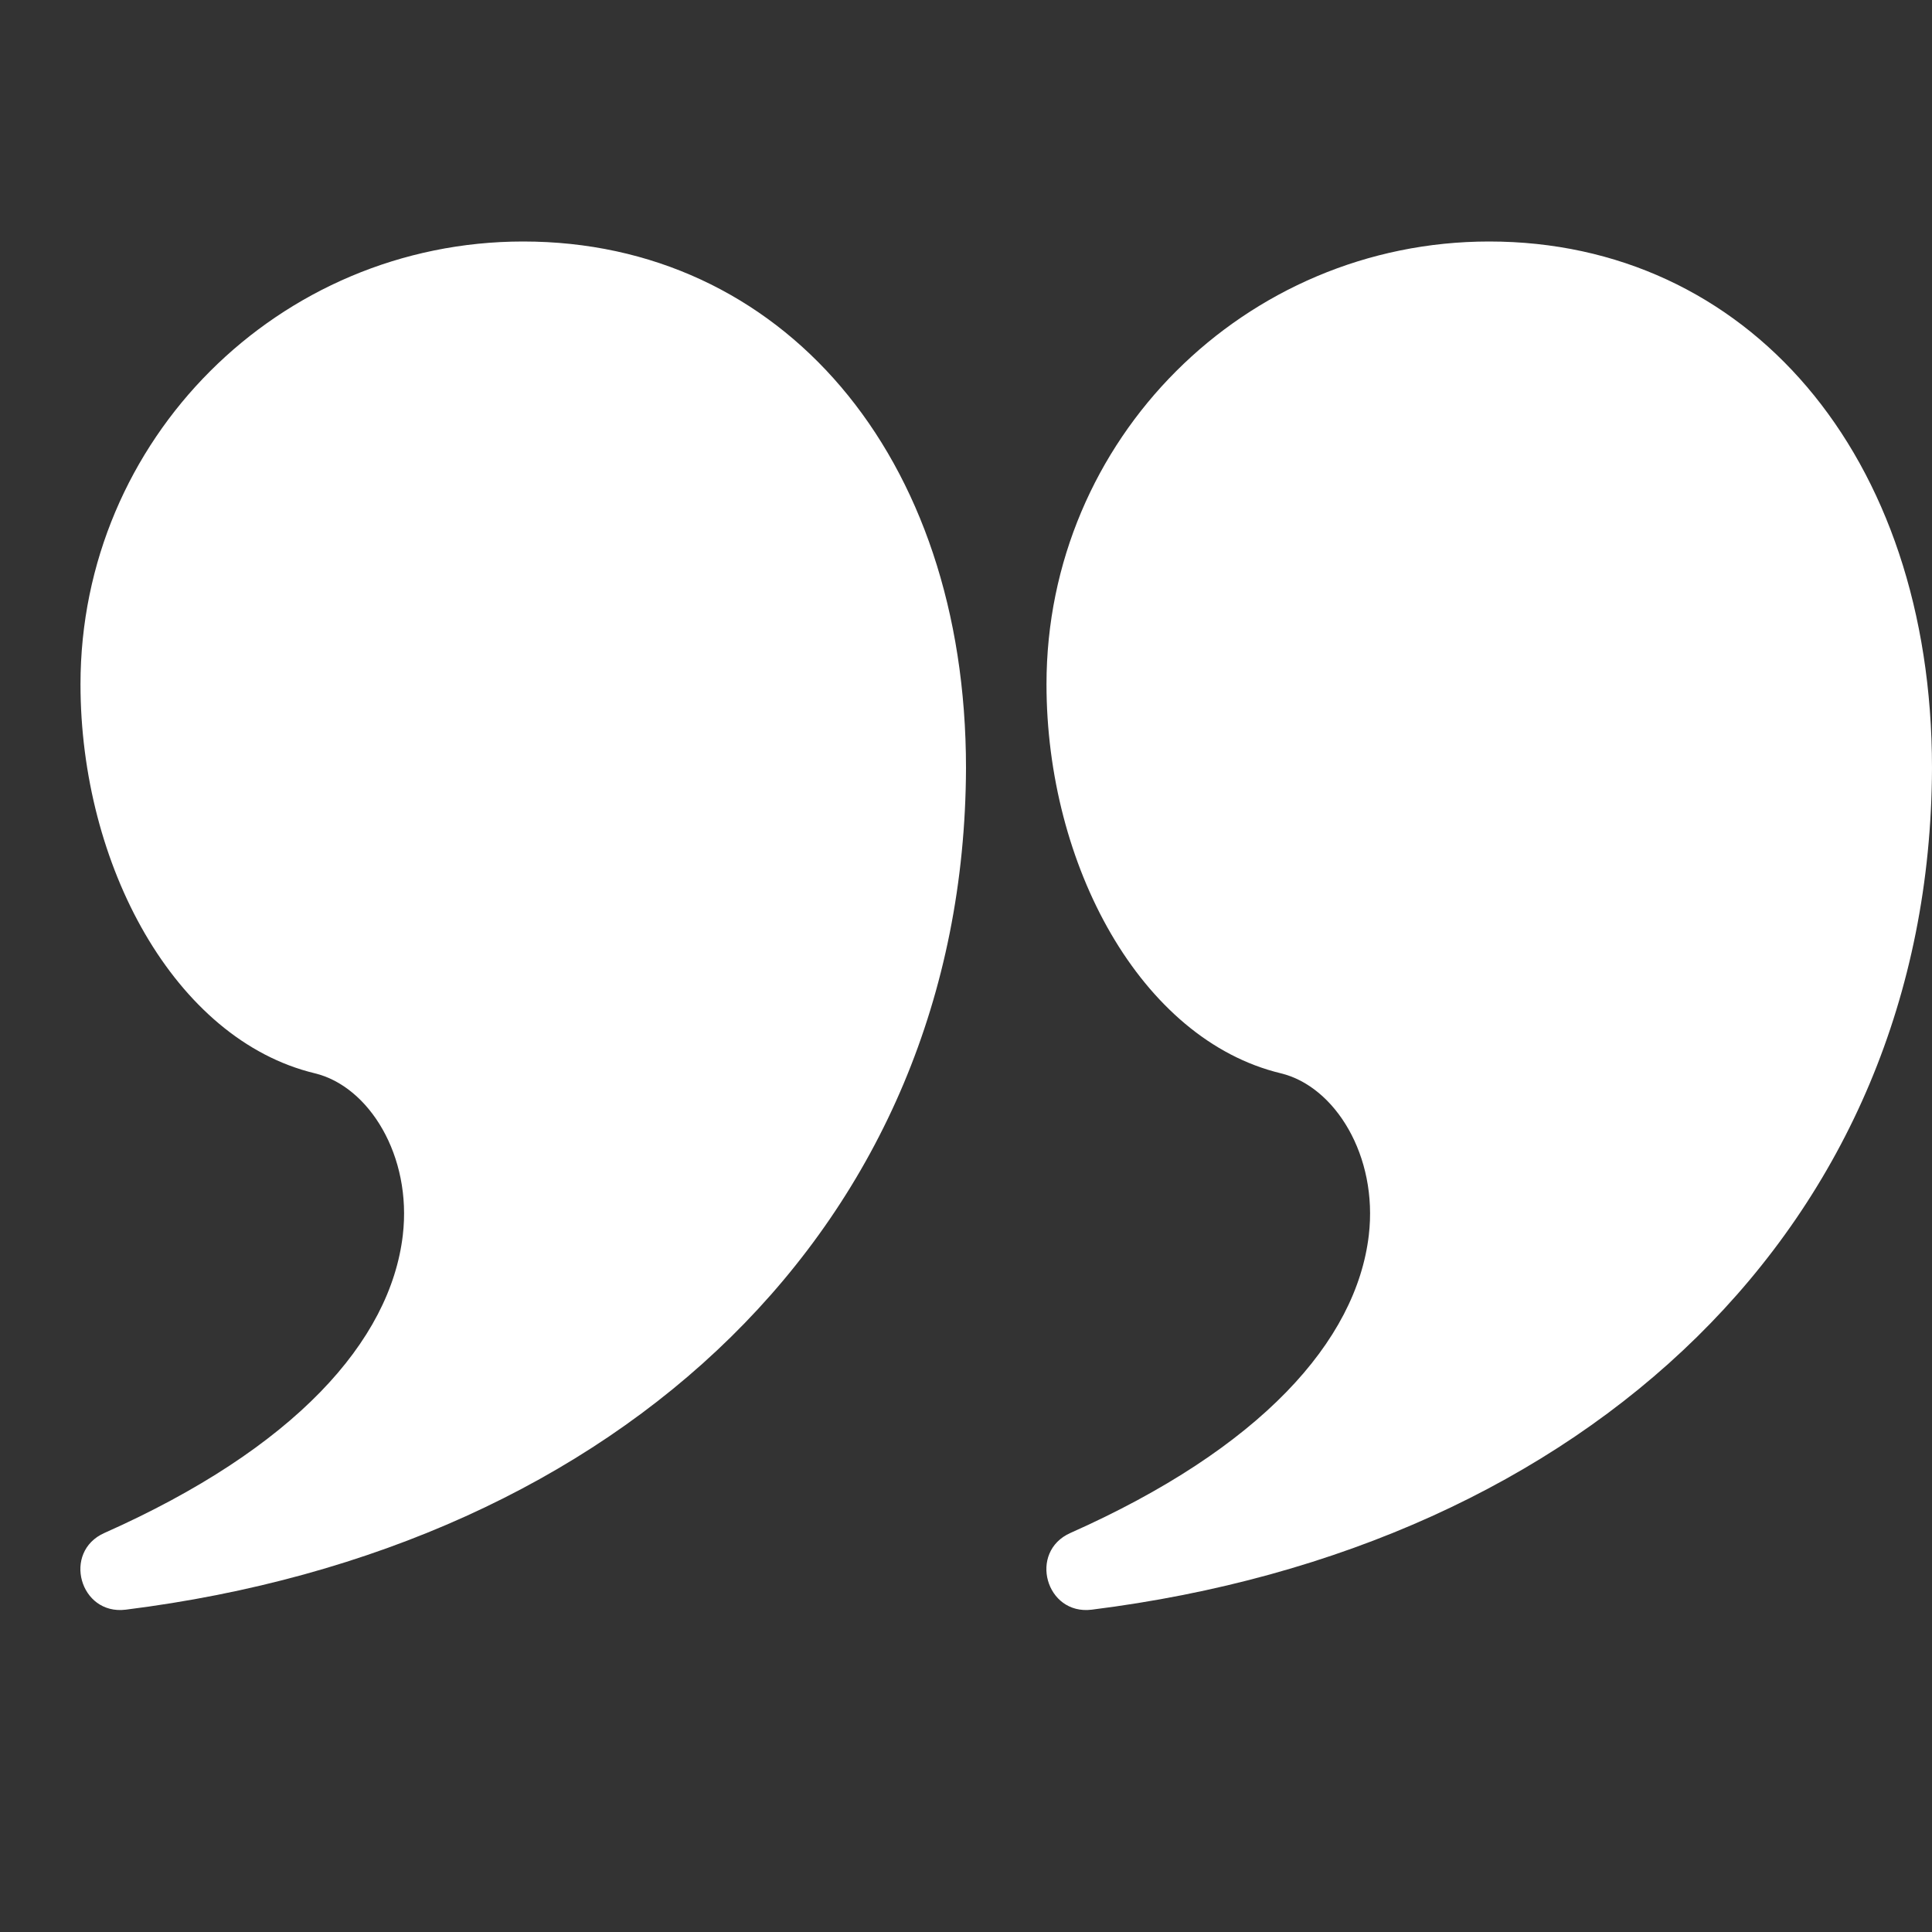
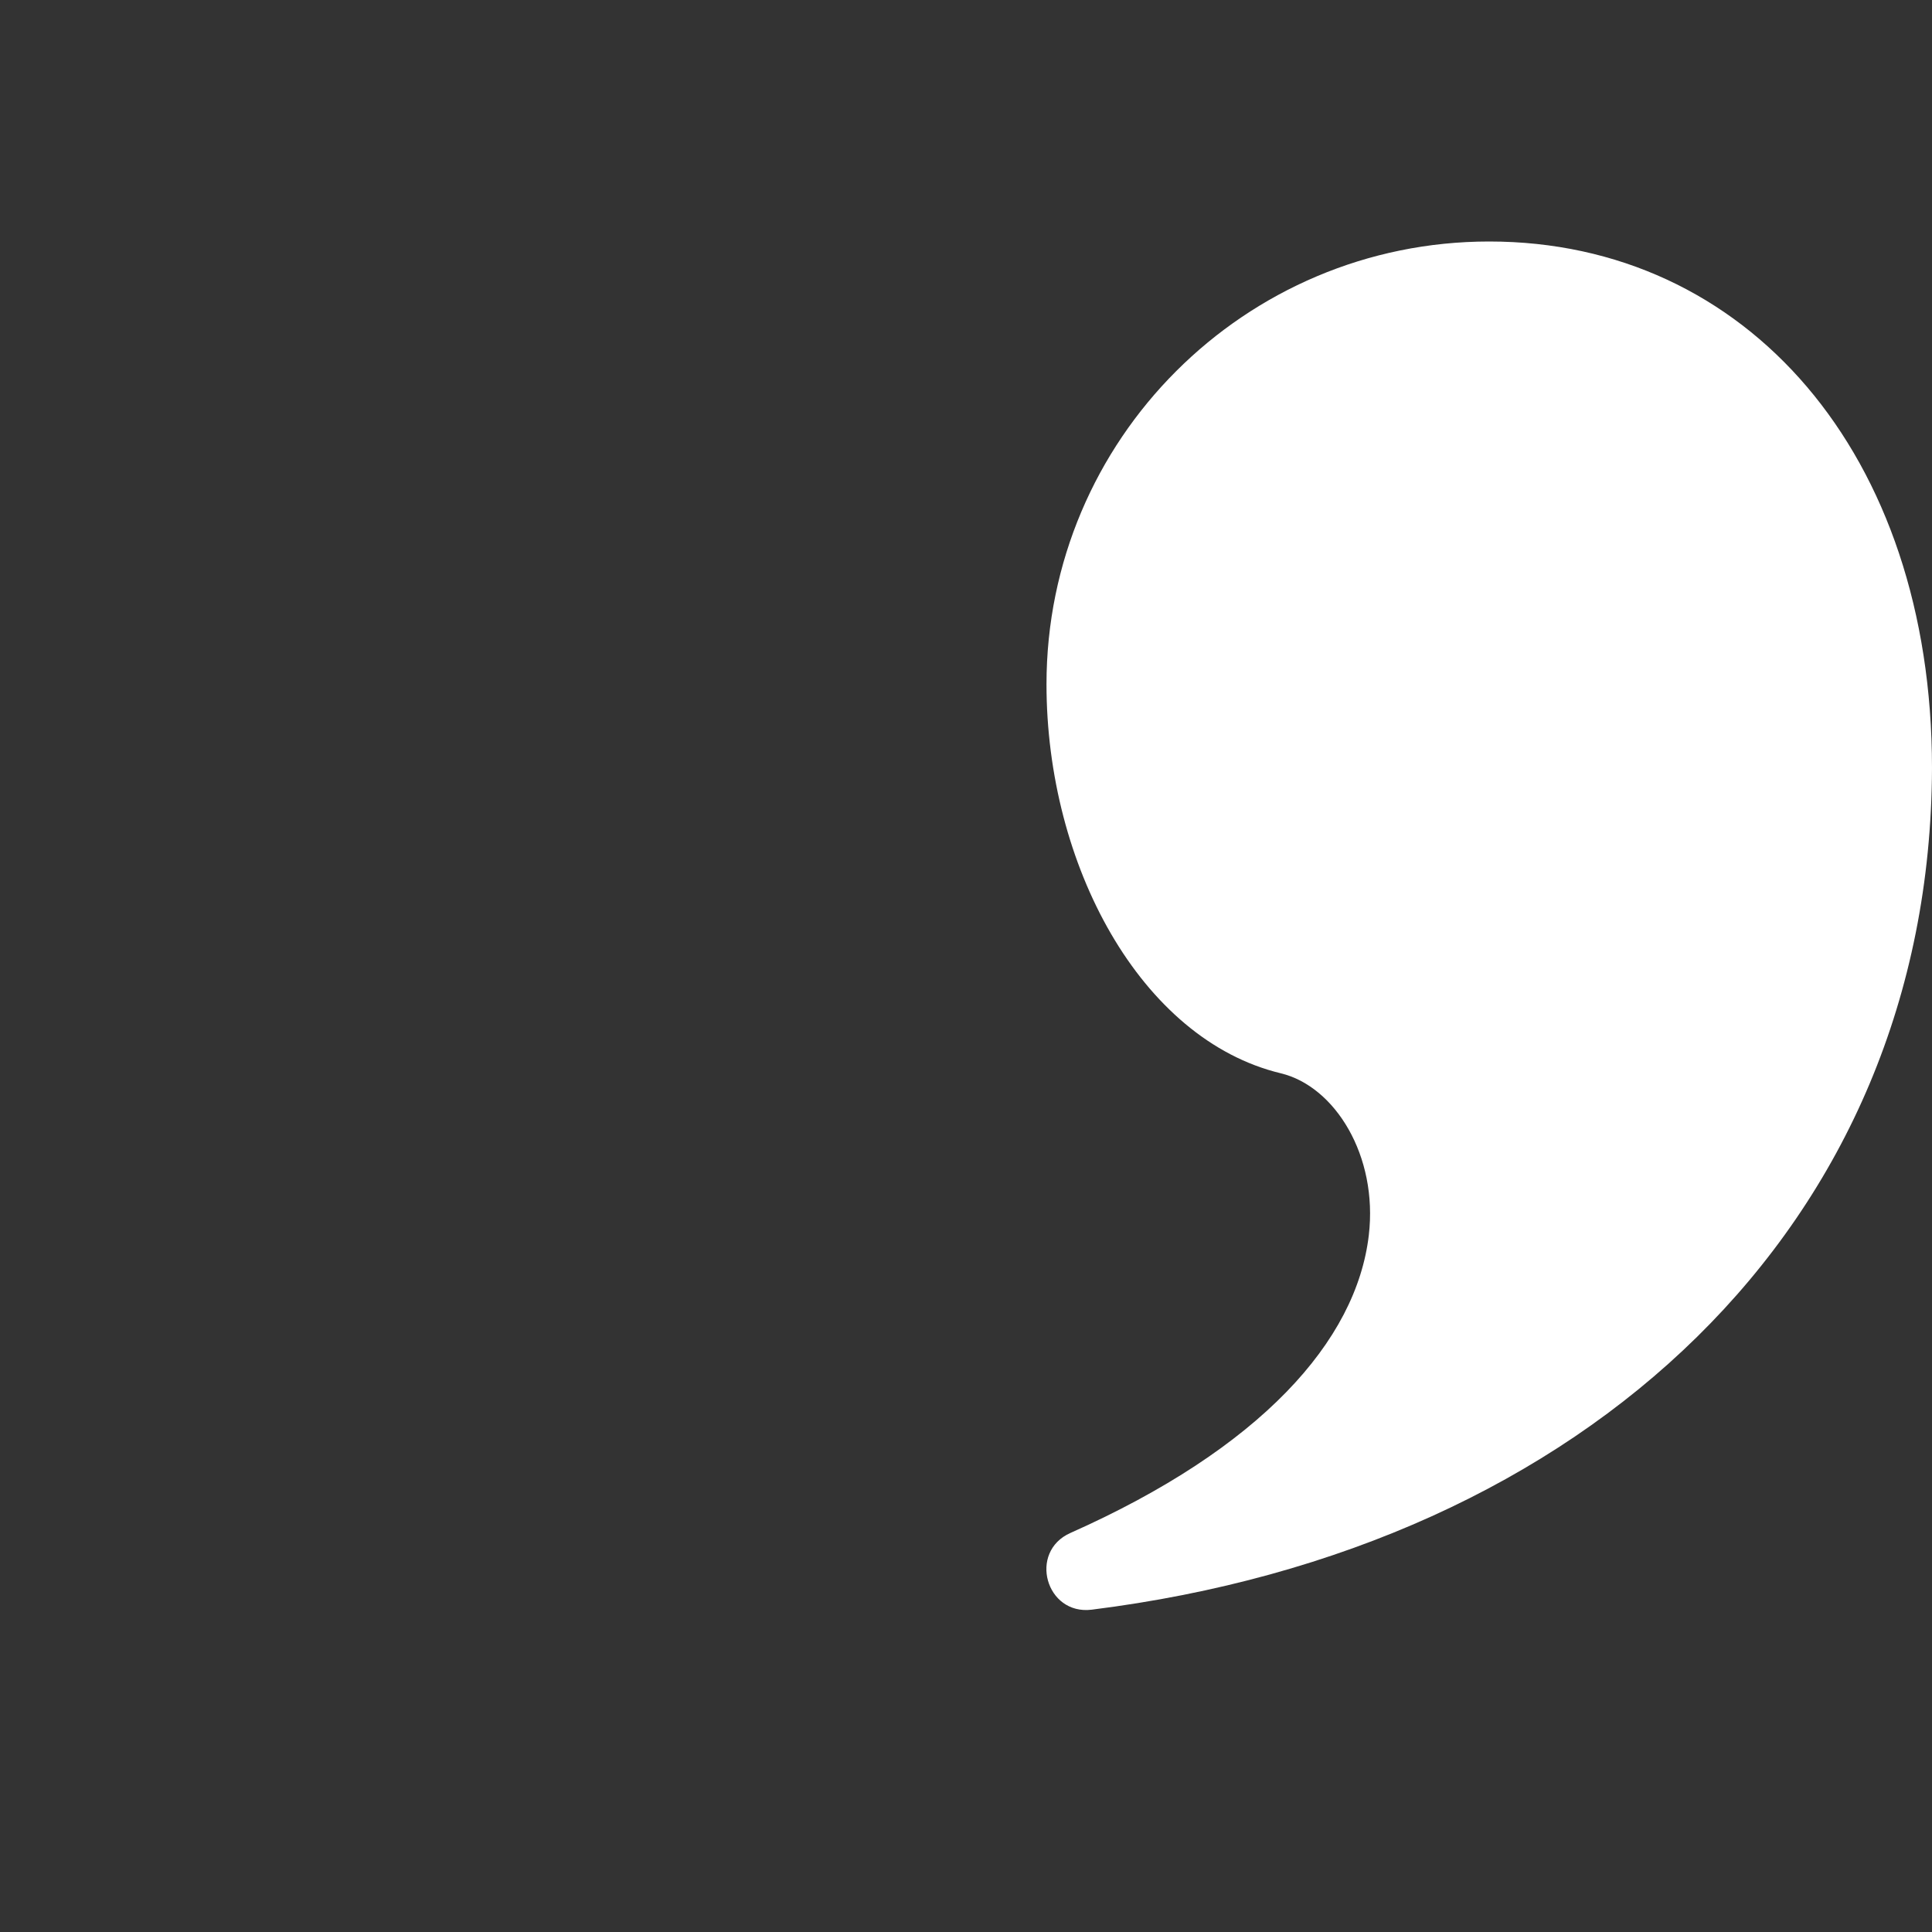
<svg xmlns="http://www.w3.org/2000/svg" height="24" viewBox="0 0 24 24" width="24">
  <rect x="0" y="0" width="24" height="24" fill="#333333" stroke="none" />
  <g id="Page-1" fill="none" fill-rule="evenodd">
    <g id="flat" fill="white" fill-rule="nonzero" transform="translate(-216 -120)">
      <g id="quote-left-saying-speech" transform="translate(216 123)">
-         <path id="Combined-Shape" d="m6.5 0c3.194 0 5.5 2.637 5.5 6.542-.02 5.673-4.285 9.684-10.438 10.454-.571.071-.791-.719-.265-.953 2.361-1.05 3.553-2.382 3.707-3.7.115-.985-.42-1.848-1.093-2.01-1.743-.419-2.911-2.59-2.911-4.833 0-3.038 2.462-5.5 5.5-5.5z" />
        <path id="Combined-Shape" d="m18.5 0c3.194 0 5.5 2.637 5.5 6.542-.02 5.673-4.285 9.684-10.438 10.454-.571.071-.791-.719-.265-.953 2.361-1.05 3.553-2.382 3.707-3.7.115-.985-.42-1.848-1.093-2.01-1.743-.419-2.911-2.59-2.911-4.833 0-3.038 2.462-5.5 5.5-5.5z" />
      </g>
    </g>
  </g>
</svg>